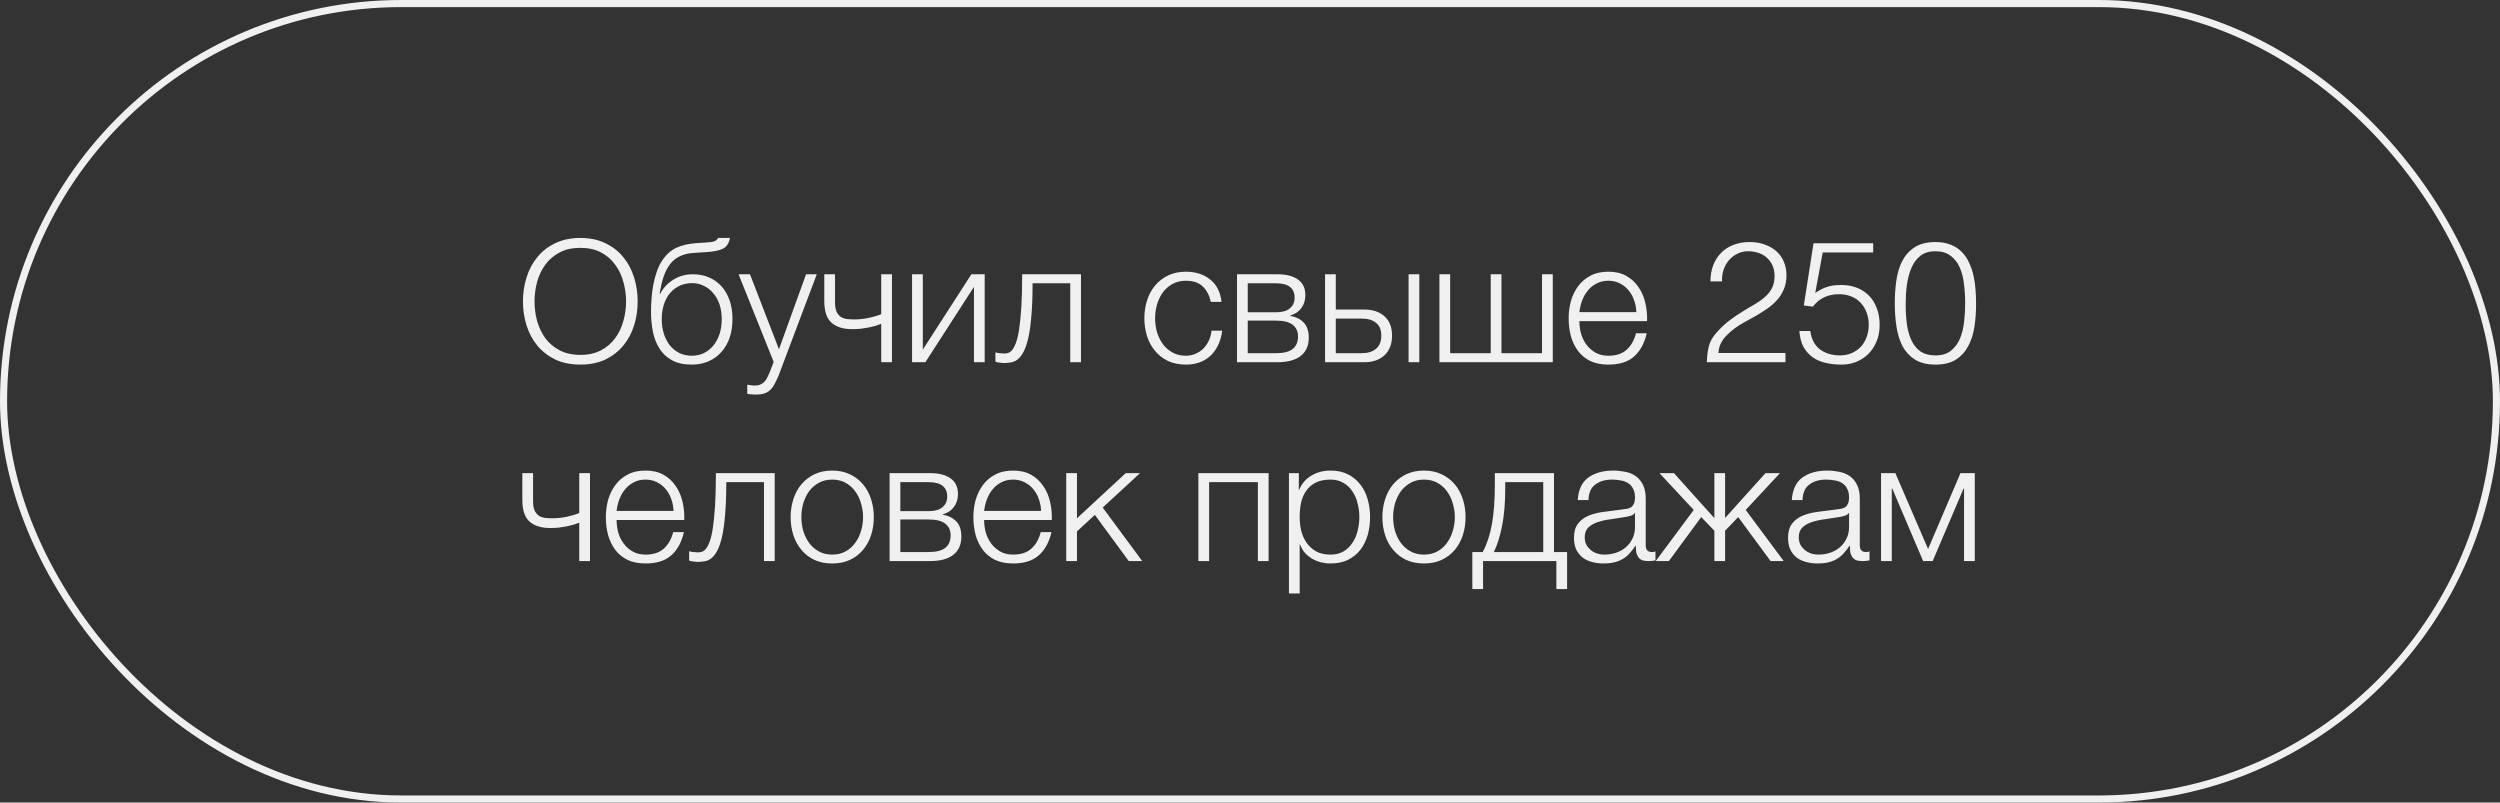
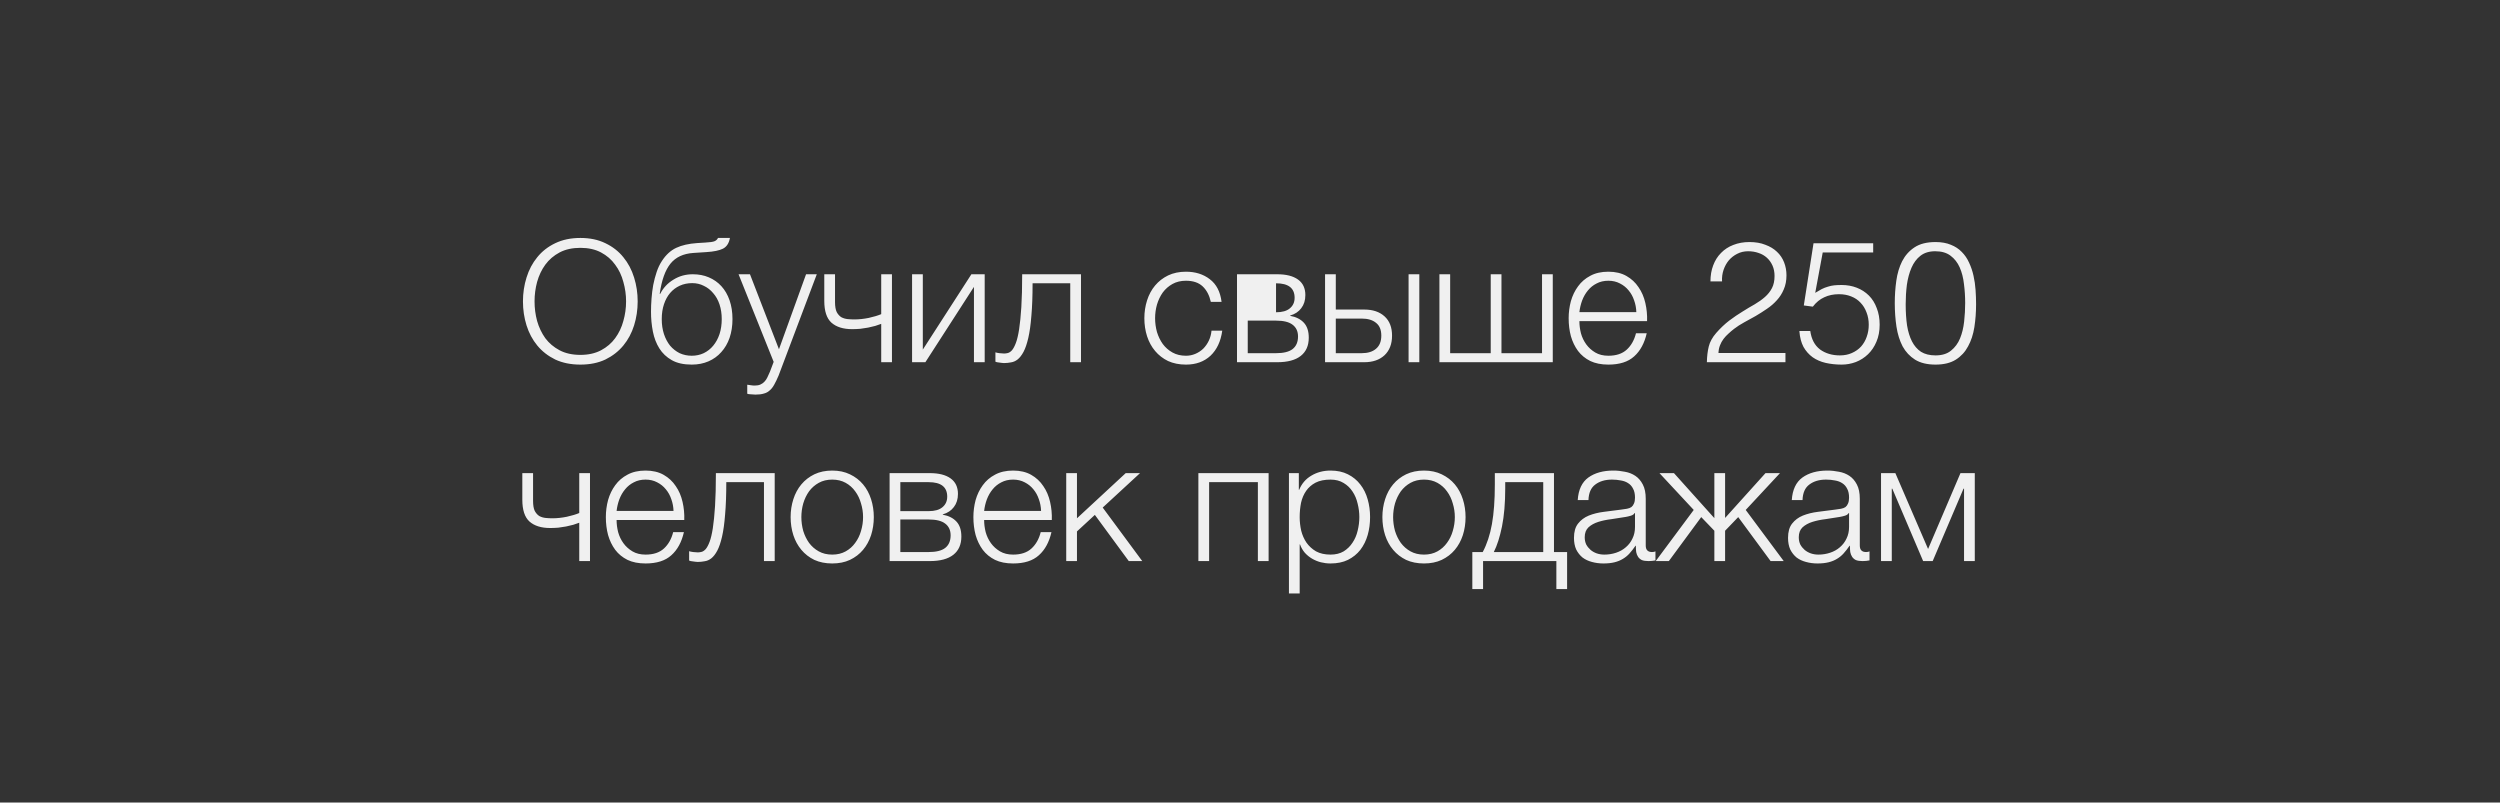
<svg xmlns="http://www.w3.org/2000/svg" width="352" height="113" viewBox="0 0 352 113" fill="none">
  <rect x="0" y="0" width="352" height="113" fill="#333333" stroke="none" />
-   <rect x="0.5" y="0.5" width="351" height="112" rx="56" stroke="#F0F0F0" />
-   <path d="M81.72 51.336C80.376 51.336 79.192 51.096 78.168 50.616C77.16 50.12 76.32 49.464 75.648 48.648C74.976 47.832 74.472 46.888 74.136 45.816C73.8 44.744 73.632 43.616 73.632 42.432C73.632 41.264 73.8 40.144 74.136 39.072C74.472 37.984 74.976 37.032 75.648 36.216C76.32 35.384 77.16 34.728 78.168 34.248C79.192 33.752 80.376 33.504 81.72 33.504C83.064 33.504 84.24 33.752 85.248 34.248C86.256 34.728 87.096 35.384 87.768 36.216C88.44 37.032 88.944 37.984 89.28 39.072C89.616 40.144 89.784 41.264 89.784 42.432C89.784 43.616 89.616 44.744 89.28 45.816C88.944 46.888 88.44 47.832 87.768 48.648C87.096 49.464 86.256 50.12 85.248 50.616C84.24 51.096 83.064 51.336 81.72 51.336ZM81.72 49.968C82.84 49.968 83.808 49.752 84.624 49.32C85.44 48.888 86.104 48.32 86.616 47.616C87.144 46.896 87.528 46.088 87.768 45.192C88.024 44.296 88.152 43.376 88.152 42.432C88.152 41.504 88.024 40.592 87.768 39.696C87.528 38.784 87.144 37.976 86.616 37.272C86.104 36.552 85.44 35.976 84.624 35.544C83.808 35.112 82.84 34.896 81.72 34.896C80.584 34.896 79.608 35.112 78.792 35.544C77.976 35.976 77.304 36.552 76.776 37.272C76.264 37.976 75.88 38.784 75.624 39.696C75.384 40.592 75.264 41.504 75.264 42.432C75.264 43.376 75.384 44.296 75.624 45.192C75.88 46.088 76.264 46.896 76.776 47.616C77.304 48.32 77.976 48.888 78.792 49.32C79.608 49.752 80.584 49.968 81.72 49.968ZM97.397 51.336C96.261 51.336 95.326 51.128 94.59 50.712C93.853 50.296 93.269 49.744 92.838 49.056C92.406 48.368 92.102 47.576 91.925 46.68C91.749 45.784 91.662 44.856 91.662 43.896C91.662 43.304 91.686 42.688 91.734 42.048C91.781 41.392 91.862 40.752 91.974 40.128C92.102 39.488 92.261 38.88 92.454 38.304C92.645 37.728 92.894 37.208 93.198 36.744C93.757 35.88 94.43 35.264 95.213 34.896C95.998 34.528 96.981 34.304 98.165 34.224L99.317 34.152C99.957 34.12 100.389 34.056 100.613 33.96C100.837 33.864 100.997 33.712 101.093 33.504H102.773C102.645 34.24 102.317 34.744 101.789 35.016C101.277 35.272 100.493 35.432 99.438 35.496L97.614 35.616C96.206 35.712 95.133 36.216 94.397 37.128C93.662 38.04 93.157 39.456 92.885 41.376H92.957C93.374 40.544 93.99 39.88 94.805 39.384C95.621 38.872 96.534 38.616 97.541 38.616C98.374 38.616 99.126 38.76 99.797 39.048C100.485 39.336 101.077 39.752 101.573 40.296C102.069 40.84 102.453 41.504 102.725 42.288C102.997 43.072 103.133 43.952 103.133 44.928C103.133 45.888 102.997 46.768 102.725 47.568C102.453 48.352 102.061 49.024 101.549 49.584C101.053 50.144 100.453 50.576 99.749 50.88C99.046 51.184 98.261 51.336 97.397 51.336ZM97.397 50.088C98.005 50.088 98.566 49.968 99.078 49.728C99.606 49.472 100.053 49.12 100.421 48.672C100.805 48.208 101.101 47.664 101.309 47.04C101.517 46.4 101.621 45.696 101.621 44.928C101.621 44.176 101.517 43.488 101.309 42.864C101.101 42.24 100.805 41.712 100.421 41.28C100.053 40.832 99.614 40.488 99.102 40.248C98.606 39.992 98.061 39.864 97.469 39.864C96.829 39.864 96.246 39.984 95.718 40.224C95.189 40.464 94.734 40.808 94.35 41.256C93.981 41.688 93.694 42.216 93.486 42.84C93.278 43.464 93.174 44.16 93.174 44.928C93.174 45.696 93.278 46.4 93.486 47.04C93.694 47.664 93.981 48.208 94.35 48.672C94.734 49.12 95.181 49.472 95.694 49.728C96.222 49.968 96.79 50.088 97.397 50.088ZM106.365 55.56C106.061 55.544 105.821 55.528 105.645 55.512C105.485 55.512 105.341 55.488 105.213 55.44V54.168C105.389 54.2 105.557 54.224 105.717 54.24C105.893 54.272 106.069 54.288 106.245 54.288C106.581 54.288 106.853 54.24 107.061 54.144C107.285 54.048 107.477 53.912 107.637 53.736C107.797 53.576 107.933 53.376 108.045 53.136C108.157 52.896 108.277 52.632 108.405 52.344L108.933 50.952L103.989 38.616H105.597L109.677 49.176L113.493 38.616H115.005L109.629 52.872C109.405 53.4 109.197 53.832 109.005 54.168C108.813 54.52 108.597 54.792 108.357 54.984C108.133 55.192 107.861 55.336 107.541 55.416C107.237 55.512 106.845 55.56 106.365 55.56ZM124.075 45.6C123.835 45.696 123.555 45.792 123.235 45.888C122.931 45.968 122.595 46.048 122.227 46.128C121.875 46.192 121.507 46.248 121.123 46.296C120.739 46.328 120.355 46.344 119.971 46.344C118.723 46.344 117.755 46.04 117.067 45.432C116.395 44.824 116.059 43.8 116.059 42.36V38.616H117.571V42.528C117.571 43.136 117.651 43.608 117.811 43.944C117.987 44.264 118.203 44.504 118.459 44.664C118.731 44.808 119.027 44.896 119.347 44.928C119.667 44.96 119.979 44.976 120.283 44.976C120.939 44.976 121.619 44.904 122.323 44.76C123.043 44.6 123.627 44.424 124.075 44.232V38.616H125.587V51H124.075V45.6ZM128.42 38.616H129.932V49.224L136.772 38.616H138.644V51H137.132V40.392L130.292 51H128.42V38.616ZM141.355 51.12C141.275 51.12 141.179 51.112 141.067 51.096C140.955 51.08 140.835 51.064 140.707 51.048C140.595 51.032 140.483 51.016 140.371 51C140.275 50.968 140.203 50.944 140.155 50.928V49.608C140.283 49.656 140.475 49.696 140.731 49.728C140.987 49.76 141.203 49.776 141.379 49.776C141.539 49.776 141.715 49.752 141.907 49.704C142.099 49.656 142.291 49.528 142.483 49.32C142.675 49.096 142.859 48.752 143.035 48.288C143.211 47.824 143.363 47.184 143.491 46.368C143.619 45.536 143.723 44.496 143.803 43.248C143.883 41.984 143.923 40.44 143.923 38.616H152.203V51H150.691V39.888H145.387C145.387 41.68 145.331 43.2 145.219 44.448C145.123 45.696 144.979 46.736 144.787 47.568C144.595 48.4 144.371 49.056 144.115 49.536C143.859 50.016 143.579 50.376 143.275 50.616C142.987 50.84 142.675 50.976 142.339 51.024C142.019 51.088 141.691 51.12 141.355 51.12ZM166.981 51.336C166.037 51.336 165.197 51.168 164.461 50.832C163.741 50.48 163.133 50.008 162.637 49.416C162.141 48.824 161.765 48.136 161.509 47.352C161.253 46.552 161.125 45.704 161.125 44.808C161.125 43.928 161.253 43.088 161.509 42.288C161.765 41.488 162.141 40.792 162.637 40.2C163.133 39.608 163.741 39.136 164.461 38.784C165.197 38.432 166.037 38.256 166.981 38.256C168.309 38.256 169.429 38.608 170.341 39.312C171.269 40.016 171.821 41.08 171.997 42.504H170.485C170.277 41.576 169.893 40.848 169.333 40.32C168.773 39.792 167.989 39.528 166.981 39.528C166.261 39.528 165.629 39.68 165.085 39.984C164.541 40.288 164.085 40.688 163.717 41.184C163.365 41.68 163.093 42.248 162.901 42.888C162.725 43.512 162.637 44.152 162.637 44.808C162.637 45.464 162.725 46.112 162.901 46.752C163.093 47.376 163.365 47.936 163.717 48.432C164.085 48.928 164.541 49.328 165.085 49.632C165.629 49.936 166.261 50.088 166.981 50.088C167.445 50.088 167.885 50 168.301 49.824C168.717 49.648 169.085 49.408 169.405 49.104C169.725 48.784 169.989 48.408 170.197 47.976C170.405 47.544 170.533 47.072 170.581 46.56H172.093C171.885 48.064 171.333 49.24 170.437 50.088C169.541 50.92 168.389 51.336 166.981 51.336ZM174.17 38.616H179.834C181.098 38.616 182.074 38.864 182.762 39.36C183.45 39.856 183.794 40.584 183.794 41.544C183.794 42.28 183.602 42.896 183.218 43.392C182.85 43.888 182.33 44.232 181.658 44.424V44.472C182.474 44.616 183.114 44.936 183.578 45.432C184.042 45.928 184.274 46.632 184.274 47.544C184.274 48.664 183.898 49.52 183.146 50.112C182.394 50.704 181.29 51 179.834 51H174.17V38.616ZM179.666 49.728C180.722 49.728 181.498 49.536 181.994 49.152C182.506 48.752 182.762 48.16 182.762 47.376C182.762 46.656 182.506 46.104 181.994 45.72C181.498 45.336 180.722 45.144 179.666 45.144H175.682V49.728H179.666ZM179.666 43.968C180.53 43.968 181.178 43.784 181.61 43.416C182.058 43.048 182.282 42.552 182.282 41.928C182.282 40.568 181.41 39.888 179.666 39.888H175.682V43.968H179.666ZM186.568 38.616H188.08V43.584H192.088C193.288 43.584 194.24 43.904 194.944 44.544C195.648 45.184 196 46.088 196 47.256C196 48.424 195.648 49.344 194.944 50.016C194.24 50.672 193.288 51 192.088 51H186.568V38.616ZM191.728 49.728C192.592 49.728 193.264 49.52 193.744 49.104C194.24 48.688 194.488 48.072 194.488 47.256C194.488 46.44 194.24 45.84 193.744 45.456C193.264 45.056 192.592 44.856 191.728 44.856H188.08V49.728H191.728ZM198.328 38.616H199.84V51H198.328V38.616ZM202.67 38.616H204.182V49.728H209.894V38.616H211.406V49.728H217.118V38.616H218.63V51H202.67V38.616ZM226.459 51.336C225.467 51.336 224.619 51.168 223.915 50.832C223.211 50.48 222.635 50.008 222.187 49.416C221.739 48.808 221.403 48.112 221.179 47.328C220.971 46.544 220.867 45.704 220.867 44.808C220.867 43.992 220.971 43.192 221.179 42.408C221.403 41.624 221.739 40.928 222.187 40.32C222.635 39.696 223.211 39.2 223.915 38.832C224.619 38.448 225.467 38.256 226.459 38.256C227.451 38.256 228.299 38.456 229.003 38.856C229.707 39.256 230.275 39.784 230.707 40.44C231.155 41.08 231.475 41.824 231.667 42.672C231.859 43.504 231.939 44.352 231.907 45.216H222.379C222.379 45.776 222.451 46.344 222.595 46.92C222.755 47.496 223.003 48.016 223.339 48.48C223.675 48.944 224.099 49.328 224.611 49.632C225.123 49.936 225.739 50.088 226.459 50.088C227.563 50.088 228.427 49.8 229.051 49.224C229.675 48.648 230.107 47.88 230.347 46.92H231.859C231.539 48.328 230.947 49.416 230.083 50.184C229.235 50.952 228.027 51.336 226.459 51.336ZM230.395 43.944C230.379 43.368 230.275 42.816 230.083 42.288C229.907 41.76 229.651 41.296 229.315 40.896C228.979 40.48 228.571 40.152 228.091 39.912C227.611 39.656 227.067 39.528 226.459 39.528C225.835 39.528 225.283 39.656 224.803 39.912C224.323 40.152 223.915 40.48 223.579 40.896C223.243 41.296 222.971 41.768 222.763 42.312C222.571 42.84 222.443 43.384 222.379 43.944H230.395ZM240.832 39.624C240.832 38.792 240.96 38.04 241.216 37.368C241.472 36.68 241.84 36.096 242.32 35.616C242.8 35.12 243.376 34.744 244.048 34.488C244.736 34.216 245.496 34.08 246.328 34.08C247.176 34.08 247.92 34.208 248.56 34.464C249.216 34.704 249.76 35.032 250.192 35.448C250.64 35.864 250.976 36.36 251.2 36.936C251.424 37.512 251.536 38.12 251.536 38.76C251.536 39.512 251.408 40.176 251.152 40.752C250.912 41.328 250.584 41.84 250.168 42.288C249.768 42.736 249.304 43.136 248.776 43.488C248.264 43.84 247.736 44.176 247.192 44.496C246.648 44.8 246.112 45.096 245.584 45.384C245.056 45.672 244.584 45.976 244.168 46.296C243.896 46.504 243.632 46.728 243.376 46.968C243.12 47.192 242.888 47.44 242.68 47.712C242.472 47.984 242.304 48.288 242.176 48.624C242.048 48.944 241.976 49.304 241.96 49.704H251.392V51H240.328C240.344 50.184 240.432 49.448 240.592 48.792C240.752 48.136 241.104 47.496 241.648 46.872C242.24 46.2 242.848 45.624 243.472 45.144C244.112 44.664 244.736 44.24 245.344 43.872C245.952 43.488 246.528 43.144 247.072 42.84C247.616 42.52 248.096 42.176 248.512 41.808C248.928 41.44 249.256 41.024 249.496 40.56C249.736 40.096 249.856 39.528 249.856 38.856C249.856 38.312 249.76 37.824 249.568 37.392C249.376 36.96 249.112 36.592 248.776 36.288C248.44 35.984 248.048 35.76 247.6 35.616C247.152 35.456 246.664 35.376 246.136 35.376C245.576 35.376 245.064 35.496 244.6 35.736C244.152 35.96 243.76 36.264 243.424 36.648C243.104 37.032 242.856 37.48 242.68 37.992C242.504 38.504 242.432 39.048 242.464 39.624H240.832ZM254.888 46.608C255.048 47.76 255.504 48.624 256.256 49.2C257.024 49.76 257.96 50.04 259.064 50.04C259.688 50.04 260.248 49.928 260.744 49.704C261.256 49.48 261.688 49.176 262.04 48.792C262.392 48.392 262.656 47.936 262.832 47.424C263.024 46.896 263.12 46.328 263.12 45.72C263.12 45.096 263.016 44.52 262.808 43.992C262.616 43.464 262.336 43.008 261.968 42.624C261.616 42.24 261.176 41.944 260.648 41.736C260.136 41.528 259.56 41.424 258.92 41.424C258.152 41.424 257.464 41.568 256.856 41.856C256.248 42.128 255.712 42.568 255.248 43.176L253.976 43.008L255.344 34.248H263.744V35.544H256.64L255.584 41.232C255.92 41.024 256.224 40.848 256.496 40.704C256.784 40.56 257.072 40.448 257.36 40.368C257.648 40.272 257.944 40.208 258.248 40.176C258.568 40.144 258.92 40.128 259.304 40.128C260.072 40.128 260.784 40.256 261.44 40.512C262.096 40.768 262.664 41.136 263.144 41.616C263.624 42.096 263.992 42.688 264.248 43.392C264.52 44.08 264.656 44.856 264.656 45.72C264.656 46.616 264.504 47.416 264.2 48.12C263.912 48.808 263.52 49.392 263.024 49.872C262.528 50.352 261.952 50.72 261.296 50.976C260.656 51.216 259.992 51.336 259.304 51.336C258.504 51.336 257.752 51.256 257.048 51.096C256.36 50.936 255.752 50.672 255.224 50.304C254.696 49.92 254.264 49.432 253.928 48.84C253.608 48.232 253.416 47.488 253.352 46.608H254.888ZM276.696 42.672C276.696 41.76 276.64 40.872 276.528 40.008C276.432 39.128 276.232 38.344 275.928 37.656C275.624 36.968 275.192 36.416 274.632 36C274.088 35.584 273.368 35.376 272.472 35.376C271.624 35.376 270.928 35.592 270.384 36.024C269.856 36.44 269.44 37 269.136 37.704C268.832 38.408 268.616 39.208 268.488 40.104C268.376 41 268.32 41.912 268.32 42.84C268.32 43.928 268.384 44.92 268.512 45.816C268.656 46.696 268.888 47.448 269.208 48.072C269.528 48.696 269.952 49.184 270.48 49.536C271.024 49.872 271.704 50.04 272.52 50.04C273.432 50.04 274.16 49.816 274.704 49.368C275.264 48.92 275.688 48.344 275.976 47.64C276.264 46.936 276.456 46.144 276.552 45.264C276.648 44.384 276.696 43.52 276.696 42.672ZM272.52 34.08C273.352 34.08 274.072 34.208 274.68 34.464C275.288 34.704 275.8 35.04 276.216 35.472C276.648 35.904 276.992 36.408 277.248 36.984C277.52 37.56 277.728 38.176 277.872 38.832C278.016 39.472 278.112 40.136 278.16 40.824C278.208 41.512 278.232 42.184 278.232 42.84C278.232 43.96 278.152 45.032 277.992 46.056C277.832 47.08 277.536 47.984 277.104 48.768C276.688 49.552 276.112 50.176 275.376 50.64C274.64 51.104 273.688 51.336 272.52 51.336C271.352 51.336 270.392 51.104 269.64 50.64C268.904 50.176 268.32 49.552 267.888 48.768C267.472 47.968 267.184 47.048 267.024 46.008C266.864 44.952 266.784 43.84 266.784 42.672C266.784 41.6 266.856 40.552 267 39.528C267.144 38.504 267.416 37.592 267.816 36.792C268.232 35.976 268.816 35.32 269.568 34.824C270.32 34.328 271.304 34.08 272.52 34.08ZM81.559 73.6C81.319 73.696 81.039 73.792 80.719 73.888C80.415 73.968 80.079 74.048 79.711 74.128C79.359 74.192 78.991 74.248 78.607 74.296C78.223 74.328 77.839 74.344 77.455 74.344C76.207 74.344 75.239 74.04 74.551 73.432C73.879 72.824 73.543 71.8 73.543 70.36V66.616H75.055V70.528C75.055 71.136 75.135 71.608 75.295 71.944C75.471 72.264 75.687 72.504 75.943 72.664C76.215 72.808 76.511 72.896 76.831 72.928C77.151 72.96 77.463 72.976 77.767 72.976C78.423 72.976 79.103 72.904 79.807 72.76C80.527 72.6 81.111 72.424 81.559 72.232V66.616H83.071V79H81.559V73.6ZM90.896 79.336C89.904 79.336 89.056 79.168 88.352 78.832C87.648 78.48 87.072 78.008 86.624 77.416C86.176 76.808 85.84 76.112 85.616 75.328C85.408 74.544 85.304 73.704 85.304 72.808C85.304 71.992 85.408 71.192 85.616 70.408C85.84 69.624 86.176 68.928 86.624 68.32C87.072 67.696 87.648 67.2 88.352 66.832C89.056 66.448 89.904 66.256 90.896 66.256C91.888 66.256 92.736 66.456 93.44 66.856C94.144 67.256 94.712 67.784 95.144 68.44C95.592 69.08 95.912 69.824 96.104 70.672C96.296 71.504 96.376 72.352 96.344 73.216H86.816C86.816 73.776 86.888 74.344 87.032 74.92C87.192 75.496 87.44 76.016 87.776 76.48C88.112 76.944 88.536 77.328 89.048 77.632C89.56 77.936 90.176 78.088 90.896 78.088C92 78.088 92.864 77.8 93.488 77.224C94.112 76.648 94.544 75.88 94.784 74.92H96.296C95.976 76.328 95.384 77.416 94.52 78.184C93.672 78.952 92.464 79.336 90.896 79.336ZM94.832 71.944C94.816 71.368 94.712 70.816 94.52 70.288C94.344 69.76 94.088 69.296 93.752 68.896C93.416 68.48 93.008 68.152 92.528 67.912C92.048 67.656 91.504 67.528 90.896 67.528C90.272 67.528 89.72 67.656 89.24 67.912C88.76 68.152 88.352 68.48 88.016 68.896C87.68 69.296 87.408 69.768 87.2 70.312C87.008 70.84 86.88 71.384 86.816 71.944H94.832ZM98.23 79.12C98.15 79.12 98.054 79.112 97.942 79.096C97.83 79.08 97.71 79.064 97.582 79.048C97.47 79.032 97.358 79.016 97.246 79C97.15 78.968 97.078 78.944 97.03 78.928V77.608C97.158 77.656 97.35 77.696 97.606 77.728C97.862 77.76 98.078 77.776 98.254 77.776C98.414 77.776 98.59 77.752 98.782 77.704C98.974 77.656 99.166 77.528 99.358 77.32C99.55 77.096 99.734 76.752 99.91 76.288C100.086 75.824 100.238 75.184 100.366 74.368C100.494 73.536 100.598 72.496 100.678 71.248C100.758 69.984 100.798 68.44 100.798 66.616H109.078V79H107.566V67.888H102.262C102.262 69.68 102.206 71.2 102.094 72.448C101.998 73.696 101.854 74.736 101.662 75.568C101.47 76.4 101.246 77.056 100.99 77.536C100.734 78.016 100.454 78.376 100.15 78.616C99.862 78.84 99.55 78.976 99.214 79.024C98.894 79.088 98.566 79.12 98.23 79.12ZM117.176 79.336C116.232 79.336 115.392 79.168 114.656 78.832C113.936 78.48 113.328 78.008 112.832 77.416C112.336 76.824 111.96 76.136 111.704 75.352C111.448 74.552 111.32 73.704 111.32 72.808C111.32 71.928 111.448 71.088 111.704 70.288C111.96 69.488 112.336 68.792 112.832 68.2C113.328 67.608 113.936 67.136 114.656 66.784C115.392 66.432 116.232 66.256 117.176 66.256C118.12 66.256 118.952 66.432 119.672 66.784C120.408 67.136 121.024 67.608 121.52 68.2C122.016 68.792 122.392 69.488 122.648 70.288C122.904 71.088 123.032 71.928 123.032 72.808C123.032 73.704 122.904 74.552 122.648 75.352C122.392 76.136 122.016 76.824 121.52 77.416C121.024 78.008 120.408 78.48 119.672 78.832C118.952 79.168 118.12 79.336 117.176 79.336ZM117.176 78.088C117.896 78.088 118.528 77.936 119.072 77.632C119.616 77.328 120.064 76.928 120.416 76.432C120.784 75.936 121.056 75.376 121.232 74.752C121.424 74.112 121.52 73.464 121.52 72.808C121.52 72.152 121.424 71.512 121.232 70.888C121.056 70.248 120.784 69.68 120.416 69.184C120.064 68.688 119.616 68.288 119.072 67.984C118.528 67.68 117.896 67.528 117.176 67.528C116.456 67.528 115.824 67.68 115.28 67.984C114.736 68.288 114.28 68.688 113.912 69.184C113.56 69.68 113.288 70.248 113.096 70.888C112.92 71.512 112.832 72.152 112.832 72.808C112.832 73.464 112.92 74.112 113.096 74.752C113.288 75.376 113.56 75.936 113.912 76.432C114.28 76.928 114.736 77.328 115.28 77.632C115.824 77.936 116.456 78.088 117.176 78.088ZM125.256 66.616H130.92C132.184 66.616 133.16 66.864 133.848 67.36C134.536 67.856 134.88 68.584 134.88 69.544C134.88 70.28 134.688 70.896 134.304 71.392C133.936 71.888 133.416 72.232 132.744 72.424V72.472C133.56 72.616 134.2 72.936 134.664 73.432C135.128 73.928 135.36 74.632 135.36 75.544C135.36 76.664 134.984 77.52 134.232 78.112C133.48 78.704 132.376 79 130.92 79H125.256V66.616ZM130.752 77.728C131.808 77.728 132.584 77.536 133.08 77.152C133.592 76.752 133.848 76.16 133.848 75.376C133.848 74.656 133.592 74.104 133.08 73.72C132.584 73.336 131.808 73.144 130.752 73.144H126.768V77.728H130.752ZM130.752 71.968C131.616 71.968 132.264 71.784 132.696 71.416C133.144 71.048 133.368 70.552 133.368 69.928C133.368 68.568 132.496 67.888 130.752 67.888H126.768V71.968H130.752ZM142.646 79.336C141.654 79.336 140.806 79.168 140.102 78.832C139.398 78.48 138.822 78.008 138.374 77.416C137.926 76.808 137.59 76.112 137.366 75.328C137.158 74.544 137.054 73.704 137.054 72.808C137.054 71.992 137.158 71.192 137.366 70.408C137.59 69.624 137.926 68.928 138.374 68.32C138.822 67.696 139.398 67.2 140.102 66.832C140.806 66.448 141.654 66.256 142.646 66.256C143.638 66.256 144.486 66.456 145.19 66.856C145.894 67.256 146.462 67.784 146.894 68.44C147.342 69.08 147.662 69.824 147.854 70.672C148.046 71.504 148.126 72.352 148.094 73.216H138.566C138.566 73.776 138.638 74.344 138.782 74.92C138.942 75.496 139.19 76.016 139.526 76.48C139.862 76.944 140.286 77.328 140.798 77.632C141.31 77.936 141.926 78.088 142.646 78.088C143.75 78.088 144.614 77.8 145.238 77.224C145.862 76.648 146.294 75.88 146.534 74.92H148.046C147.726 76.328 147.134 77.416 146.27 78.184C145.422 78.952 144.214 79.336 142.646 79.336ZM146.582 71.944C146.566 71.368 146.462 70.816 146.27 70.288C146.094 69.76 145.838 69.296 145.502 68.896C145.166 68.48 144.758 68.152 144.278 67.912C143.798 67.656 143.254 67.528 142.646 67.528C142.022 67.528 141.47 67.656 140.99 67.912C140.51 68.152 140.102 68.48 139.766 68.896C139.43 69.296 139.158 69.768 138.95 70.312C138.758 70.84 138.63 71.384 138.566 71.944H146.582ZM150.124 66.616H151.636V72.976L158.5 66.616H160.516L155.26 71.464L160.828 79H158.932L154.156 72.496L151.636 74.824V79H150.124V66.616ZM168.732 66.616H178.62V79H177.108V67.888H170.244V79H168.732V66.616ZM181.483 66.616H182.875V68.968H182.923C183.275 68.104 183.843 67.44 184.627 66.976C185.427 66.496 186.331 66.256 187.339 66.256C188.283 66.256 189.099 66.432 189.787 66.784C190.491 67.136 191.075 67.616 191.539 68.224C192.003 68.816 192.347 69.512 192.571 70.312C192.795 71.096 192.907 71.928 192.907 72.808C192.907 73.704 192.795 74.544 192.571 75.328C192.347 76.112 192.003 76.808 191.539 77.416C191.075 78.008 190.491 78.48 189.787 78.832C189.099 79.168 188.283 79.336 187.339 79.336C186.875 79.336 186.419 79.28 185.971 79.168C185.539 79.056 185.131 78.888 184.747 78.664C184.363 78.44 184.019 78.16 183.715 77.824C183.427 77.488 183.203 77.096 183.043 76.648H182.995V83.56H181.483V66.616ZM187.339 78.088C188.059 78.088 188.675 77.936 189.187 77.632C189.699 77.312 190.115 76.904 190.435 76.408C190.771 75.912 191.011 75.352 191.155 74.728C191.315 74.088 191.395 73.448 191.395 72.808C191.395 72.168 191.315 71.536 191.155 70.912C191.011 70.272 190.771 69.704 190.435 69.208C190.115 68.712 189.699 68.312 189.187 68.008C188.675 67.688 188.059 67.528 187.339 67.528C186.491 67.528 185.787 67.672 185.227 67.96C184.683 68.248 184.243 68.632 183.907 69.112C183.571 69.592 183.331 70.152 183.187 70.792C183.059 71.432 182.995 72.104 182.995 72.808C182.995 73.448 183.067 74.088 183.211 74.728C183.371 75.352 183.619 75.912 183.955 76.408C184.307 76.904 184.755 77.312 185.299 77.632C185.859 77.936 186.539 78.088 187.339 78.088ZM200.496 79.336C199.552 79.336 198.712 79.168 197.976 78.832C197.256 78.48 196.648 78.008 196.152 77.416C195.656 76.824 195.28 76.136 195.024 75.352C194.768 74.552 194.64 73.704 194.64 72.808C194.64 71.928 194.768 71.088 195.024 70.288C195.28 69.488 195.656 68.792 196.152 68.2C196.648 67.608 197.256 67.136 197.976 66.784C198.712 66.432 199.552 66.256 200.496 66.256C201.44 66.256 202.272 66.432 202.992 66.784C203.728 67.136 204.344 67.608 204.84 68.2C205.336 68.792 205.712 69.488 205.968 70.288C206.224 71.088 206.352 71.928 206.352 72.808C206.352 73.704 206.224 74.552 205.968 75.352C205.712 76.136 205.336 76.824 204.84 77.416C204.344 78.008 203.728 78.48 202.992 78.832C202.272 79.168 201.44 79.336 200.496 79.336ZM200.496 78.088C201.216 78.088 201.848 77.936 202.392 77.632C202.936 77.328 203.384 76.928 203.736 76.432C204.104 75.936 204.376 75.376 204.552 74.752C204.744 74.112 204.84 73.464 204.84 72.808C204.84 72.152 204.744 71.512 204.552 70.888C204.376 70.248 204.104 69.68 203.736 69.184C203.384 68.688 202.936 68.288 202.392 67.984C201.848 67.68 201.216 67.528 200.496 67.528C199.776 67.528 199.144 67.68 198.6 67.984C198.056 68.288 197.6 68.688 197.232 69.184C196.88 69.68 196.608 70.248 196.416 70.888C196.24 71.512 196.152 72.152 196.152 72.808C196.152 73.464 196.24 74.112 196.416 74.752C196.608 75.376 196.88 75.936 197.232 76.432C197.6 76.928 198.056 77.328 198.6 77.632C199.144 77.936 199.776 78.088 200.496 78.088ZM207.304 77.728H208.768C209.36 76.624 209.792 75.312 210.064 73.792C210.336 72.272 210.472 70.424 210.472 68.248V66.616H218.8V77.728H220.648V82.936H219.136V79H208.816V82.936H207.304V77.728ZM217.288 77.728V67.888H211.936V68.752C211.936 70.832 211.784 72.624 211.48 74.128C211.176 75.616 210.792 76.816 210.328 77.728H217.288ZM225.768 79.336C225.192 79.336 224.648 79.264 224.136 79.12C223.64 78.992 223.2 78.784 222.816 78.496C222.448 78.192 222.152 77.816 221.928 77.368C221.72 76.904 221.616 76.36 221.616 75.736C221.616 74.872 221.808 74.2 222.192 73.72C222.576 73.224 223.08 72.848 223.704 72.592C224.344 72.336 225.056 72.16 225.84 72.064C226.64 71.952 227.448 71.848 228.264 71.752C228.568 71.72 228.84 71.68 229.08 71.632C229.336 71.584 229.544 71.504 229.704 71.392C229.864 71.264 229.984 71.096 230.064 70.888C230.16 70.68 230.208 70.408 230.208 70.072C230.208 69.56 230.12 69.144 229.944 68.824C229.784 68.488 229.552 68.224 229.248 68.032C228.96 67.84 228.616 67.712 228.216 67.648C227.832 67.568 227.416 67.528 226.968 67.528C226.008 67.528 225.224 67.76 224.616 68.224C224.008 68.672 223.688 69.4 223.656 70.408H222.144C222.24 68.952 222.736 67.896 223.632 67.24C224.544 66.584 225.72 66.256 227.16 66.256C227.704 66.256 228.248 66.312 228.792 66.424C229.336 66.52 229.824 66.712 230.256 67C230.688 67.288 231.04 67.696 231.312 68.224C231.584 68.736 231.72 69.408 231.72 70.24V76.816C231.72 77.424 232.016 77.728 232.608 77.728C232.8 77.728 232.96 77.696 233.088 77.632V78.904C232.912 78.936 232.752 78.96 232.608 78.976C232.48 78.992 232.312 79 232.104 79C231.72 79 231.408 78.952 231.168 78.856C230.944 78.744 230.768 78.592 230.64 78.4C230.512 78.208 230.424 77.984 230.376 77.728C230.344 77.456 230.328 77.16 230.328 76.84H230.28C230.008 77.24 229.728 77.6 229.44 77.92C229.168 78.224 228.856 78.48 228.504 78.688C228.168 78.896 227.776 79.056 227.328 79.168C226.88 79.28 226.36 79.336 225.768 79.336ZM225.888 78.088C226.464 78.088 227.016 78 227.544 77.824C228.072 77.648 228.528 77.392 228.912 77.056C229.312 76.72 229.624 76.312 229.848 75.832C230.088 75.352 230.208 74.808 230.208 74.2V72.232H230.16C230.064 72.408 229.88 72.536 229.608 72.616C229.336 72.696 229.096 72.752 228.888 72.784C228.248 72.896 227.584 73 226.896 73.096C226.224 73.176 225.608 73.304 225.048 73.48C224.488 73.656 224.024 73.912 223.656 74.248C223.304 74.584 223.128 75.048 223.128 75.64C223.128 76.024 223.2 76.368 223.344 76.672C223.504 76.96 223.712 77.216 223.968 77.44C224.224 77.648 224.512 77.808 224.832 77.92C225.168 78.032 225.52 78.088 225.888 78.088ZM238.477 71.8L233.653 66.616H235.693L241.381 72.952V66.616H242.893V72.928L248.581 66.616H250.621L245.797 71.8L251.149 79H249.301L244.741 72.808L242.893 74.728V79H241.381V74.728L239.533 72.808L234.973 79H233.125L238.477 71.8ZM255.908 79.336C255.332 79.336 254.788 79.264 254.276 79.12C253.78 78.992 253.34 78.784 252.956 78.496C252.588 78.192 252.292 77.816 252.068 77.368C251.86 76.904 251.756 76.36 251.756 75.736C251.756 74.872 251.948 74.2 252.332 73.72C252.716 73.224 253.22 72.848 253.844 72.592C254.484 72.336 255.196 72.16 255.98 72.064C256.78 71.952 257.588 71.848 258.404 71.752C258.708 71.72 258.98 71.68 259.22 71.632C259.476 71.584 259.684 71.504 259.844 71.392C260.004 71.264 260.124 71.096 260.204 70.888C260.3 70.68 260.348 70.408 260.348 70.072C260.348 69.56 260.26 69.144 260.084 68.824C259.924 68.488 259.692 68.224 259.388 68.032C259.1 67.84 258.756 67.712 258.356 67.648C257.972 67.568 257.556 67.528 257.108 67.528C256.148 67.528 255.364 67.76 254.756 68.224C254.148 68.672 253.828 69.4 253.796 70.408H252.284C252.38 68.952 252.876 67.896 253.772 67.24C254.684 66.584 255.86 66.256 257.3 66.256C257.844 66.256 258.388 66.312 258.932 66.424C259.476 66.52 259.964 66.712 260.396 67C260.828 67.288 261.18 67.696 261.452 68.224C261.724 68.736 261.86 69.408 261.86 70.24V76.816C261.86 77.424 262.156 77.728 262.748 77.728C262.94 77.728 263.1 77.696 263.228 77.632V78.904C263.052 78.936 262.892 78.96 262.748 78.976C262.62 78.992 262.452 79 262.244 79C261.86 79 261.548 78.952 261.308 78.856C261.084 78.744 260.908 78.592 260.78 78.4C260.652 78.208 260.564 77.984 260.516 77.728C260.484 77.456 260.468 77.16 260.468 76.84H260.42C260.148 77.24 259.868 77.6 259.58 77.92C259.308 78.224 258.996 78.48 258.644 78.688C258.308 78.896 257.916 79.056 257.468 79.168C257.02 79.28 256.5 79.336 255.908 79.336ZM256.028 78.088C256.604 78.088 257.156 78 257.684 77.824C258.212 77.648 258.668 77.392 259.052 77.056C259.452 76.72 259.764 76.312 259.988 75.832C260.228 75.352 260.348 74.808 260.348 74.2V72.232H260.3C260.204 72.408 260.02 72.536 259.748 72.616C259.476 72.696 259.236 72.752 259.028 72.784C258.388 72.896 257.724 73 257.036 73.096C256.364 73.176 255.748 73.304 255.188 73.48C254.628 73.656 254.164 73.912 253.796 74.248C253.444 74.584 253.268 75.048 253.268 75.64C253.268 76.024 253.34 76.368 253.484 76.672C253.644 76.96 253.852 77.216 254.108 77.44C254.364 77.648 254.652 77.808 254.972 77.92C255.308 78.032 255.66 78.088 256.028 78.088ZM264.85 66.616H266.866L271.474 77.296L276.034 66.616H278.05V79H276.538V68.8H276.466L272.122 79H270.778L266.434 68.8H266.362V79H264.85V66.616Z" fill="#F0F0F0" />
+   <path d="M81.72 51.336C80.376 51.336 79.192 51.096 78.168 50.616C77.16 50.12 76.32 49.464 75.648 48.648C74.976 47.832 74.472 46.888 74.136 45.816C73.8 44.744 73.632 43.616 73.632 42.432C73.632 41.264 73.8 40.144 74.136 39.072C74.472 37.984 74.976 37.032 75.648 36.216C76.32 35.384 77.16 34.728 78.168 34.248C79.192 33.752 80.376 33.504 81.72 33.504C83.064 33.504 84.24 33.752 85.248 34.248C86.256 34.728 87.096 35.384 87.768 36.216C88.44 37.032 88.944 37.984 89.28 39.072C89.616 40.144 89.784 41.264 89.784 42.432C89.784 43.616 89.616 44.744 89.28 45.816C88.944 46.888 88.44 47.832 87.768 48.648C87.096 49.464 86.256 50.12 85.248 50.616C84.24 51.096 83.064 51.336 81.72 51.336ZM81.72 49.968C82.84 49.968 83.808 49.752 84.624 49.32C85.44 48.888 86.104 48.32 86.616 47.616C87.144 46.896 87.528 46.088 87.768 45.192C88.024 44.296 88.152 43.376 88.152 42.432C88.152 41.504 88.024 40.592 87.768 39.696C87.528 38.784 87.144 37.976 86.616 37.272C86.104 36.552 85.44 35.976 84.624 35.544C83.808 35.112 82.84 34.896 81.72 34.896C80.584 34.896 79.608 35.112 78.792 35.544C77.976 35.976 77.304 36.552 76.776 37.272C76.264 37.976 75.88 38.784 75.624 39.696C75.384 40.592 75.264 41.504 75.264 42.432C75.264 43.376 75.384 44.296 75.624 45.192C75.88 46.088 76.264 46.896 76.776 47.616C77.304 48.32 77.976 48.888 78.792 49.32C79.608 49.752 80.584 49.968 81.72 49.968ZM97.397 51.336C96.261 51.336 95.326 51.128 94.59 50.712C93.853 50.296 93.269 49.744 92.838 49.056C92.406 48.368 92.102 47.576 91.925 46.68C91.749 45.784 91.662 44.856 91.662 43.896C91.662 43.304 91.686 42.688 91.734 42.048C91.781 41.392 91.862 40.752 91.974 40.128C92.102 39.488 92.261 38.88 92.454 38.304C92.645 37.728 92.894 37.208 93.198 36.744C93.757 35.88 94.43 35.264 95.213 34.896C95.998 34.528 96.981 34.304 98.165 34.224L99.317 34.152C99.957 34.12 100.389 34.056 100.613 33.96C100.837 33.864 100.997 33.712 101.093 33.504H102.773C102.645 34.24 102.317 34.744 101.789 35.016C101.277 35.272 100.493 35.432 99.438 35.496L97.614 35.616C96.206 35.712 95.133 36.216 94.397 37.128C93.662 38.04 93.157 39.456 92.885 41.376H92.957C93.374 40.544 93.99 39.88 94.805 39.384C95.621 38.872 96.534 38.616 97.541 38.616C98.374 38.616 99.126 38.76 99.797 39.048C100.485 39.336 101.077 39.752 101.573 40.296C102.069 40.84 102.453 41.504 102.725 42.288C102.997 43.072 103.133 43.952 103.133 44.928C103.133 45.888 102.997 46.768 102.725 47.568C102.453 48.352 102.061 49.024 101.549 49.584C101.053 50.144 100.453 50.576 99.749 50.88C99.046 51.184 98.261 51.336 97.397 51.336ZM97.397 50.088C98.005 50.088 98.566 49.968 99.078 49.728C99.606 49.472 100.053 49.12 100.421 48.672C100.805 48.208 101.101 47.664 101.309 47.04C101.517 46.4 101.621 45.696 101.621 44.928C101.621 44.176 101.517 43.488 101.309 42.864C101.101 42.24 100.805 41.712 100.421 41.28C100.053 40.832 99.614 40.488 99.102 40.248C98.606 39.992 98.061 39.864 97.469 39.864C96.829 39.864 96.246 39.984 95.718 40.224C95.189 40.464 94.734 40.808 94.35 41.256C93.981 41.688 93.694 42.216 93.486 42.84C93.278 43.464 93.174 44.16 93.174 44.928C93.174 45.696 93.278 46.4 93.486 47.04C93.694 47.664 93.981 48.208 94.35 48.672C94.734 49.12 95.181 49.472 95.694 49.728C96.222 49.968 96.79 50.088 97.397 50.088ZM106.365 55.56C106.061 55.544 105.821 55.528 105.645 55.512C105.485 55.512 105.341 55.488 105.213 55.44V54.168C105.389 54.2 105.557 54.224 105.717 54.24C105.893 54.272 106.069 54.288 106.245 54.288C106.581 54.288 106.853 54.24 107.061 54.144C107.285 54.048 107.477 53.912 107.637 53.736C107.797 53.576 107.933 53.376 108.045 53.136C108.157 52.896 108.277 52.632 108.405 52.344L108.933 50.952L103.989 38.616H105.597L109.677 49.176L113.493 38.616H115.005L109.629 52.872C109.405 53.4 109.197 53.832 109.005 54.168C108.813 54.52 108.597 54.792 108.357 54.984C108.133 55.192 107.861 55.336 107.541 55.416C107.237 55.512 106.845 55.56 106.365 55.56ZM124.075 45.6C123.835 45.696 123.555 45.792 123.235 45.888C122.931 45.968 122.595 46.048 122.227 46.128C121.875 46.192 121.507 46.248 121.123 46.296C120.739 46.328 120.355 46.344 119.971 46.344C118.723 46.344 117.755 46.04 117.067 45.432C116.395 44.824 116.059 43.8 116.059 42.36V38.616H117.571V42.528C117.571 43.136 117.651 43.608 117.811 43.944C117.987 44.264 118.203 44.504 118.459 44.664C118.731 44.808 119.027 44.896 119.347 44.928C119.667 44.96 119.979 44.976 120.283 44.976C120.939 44.976 121.619 44.904 122.323 44.76C123.043 44.6 123.627 44.424 124.075 44.232V38.616H125.587V51H124.075V45.6ZM128.42 38.616H129.932V49.224L136.772 38.616H138.644V51H137.132V40.392L130.292 51H128.42V38.616ZM141.355 51.12C141.275 51.12 141.179 51.112 141.067 51.096C140.955 51.08 140.835 51.064 140.707 51.048C140.595 51.032 140.483 51.016 140.371 51C140.275 50.968 140.203 50.944 140.155 50.928V49.608C140.283 49.656 140.475 49.696 140.731 49.728C140.987 49.76 141.203 49.776 141.379 49.776C141.539 49.776 141.715 49.752 141.907 49.704C142.099 49.656 142.291 49.528 142.483 49.32C142.675 49.096 142.859 48.752 143.035 48.288C143.211 47.824 143.363 47.184 143.491 46.368C143.619 45.536 143.723 44.496 143.803 43.248C143.883 41.984 143.923 40.44 143.923 38.616H152.203V51H150.691V39.888H145.387C145.387 41.68 145.331 43.2 145.219 44.448C145.123 45.696 144.979 46.736 144.787 47.568C144.595 48.4 144.371 49.056 144.115 49.536C143.859 50.016 143.579 50.376 143.275 50.616C142.987 50.84 142.675 50.976 142.339 51.024C142.019 51.088 141.691 51.12 141.355 51.12ZM166.981 51.336C166.037 51.336 165.197 51.168 164.461 50.832C163.741 50.48 163.133 50.008 162.637 49.416C162.141 48.824 161.765 48.136 161.509 47.352C161.253 46.552 161.125 45.704 161.125 44.808C161.125 43.928 161.253 43.088 161.509 42.288C161.765 41.488 162.141 40.792 162.637 40.2C163.133 39.608 163.741 39.136 164.461 38.784C165.197 38.432 166.037 38.256 166.981 38.256C168.309 38.256 169.429 38.608 170.341 39.312C171.269 40.016 171.821 41.08 171.997 42.504H170.485C170.277 41.576 169.893 40.848 169.333 40.32C168.773 39.792 167.989 39.528 166.981 39.528C166.261 39.528 165.629 39.68 165.085 39.984C164.541 40.288 164.085 40.688 163.717 41.184C163.365 41.68 163.093 42.248 162.901 42.888C162.725 43.512 162.637 44.152 162.637 44.808C162.637 45.464 162.725 46.112 162.901 46.752C163.093 47.376 163.365 47.936 163.717 48.432C164.085 48.928 164.541 49.328 165.085 49.632C165.629 49.936 166.261 50.088 166.981 50.088C167.445 50.088 167.885 50 168.301 49.824C168.717 49.648 169.085 49.408 169.405 49.104C169.725 48.784 169.989 48.408 170.197 47.976C170.405 47.544 170.533 47.072 170.581 46.56H172.093C171.885 48.064 171.333 49.24 170.437 50.088C169.541 50.92 168.389 51.336 166.981 51.336ZM174.17 38.616H179.834C181.098 38.616 182.074 38.864 182.762 39.36C183.45 39.856 183.794 40.584 183.794 41.544C183.794 42.28 183.602 42.896 183.218 43.392C182.85 43.888 182.33 44.232 181.658 44.424V44.472C182.474 44.616 183.114 44.936 183.578 45.432C184.042 45.928 184.274 46.632 184.274 47.544C184.274 48.664 183.898 49.52 183.146 50.112C182.394 50.704 181.29 51 179.834 51H174.17V38.616ZM179.666 49.728C180.722 49.728 181.498 49.536 181.994 49.152C182.506 48.752 182.762 48.16 182.762 47.376C182.762 46.656 182.506 46.104 181.994 45.72C181.498 45.336 180.722 45.144 179.666 45.144H175.682V49.728H179.666ZM179.666 43.968C180.53 43.968 181.178 43.784 181.61 43.416C182.058 43.048 182.282 42.552 182.282 41.928C182.282 40.568 181.41 39.888 179.666 39.888V43.968H179.666ZM186.568 38.616H188.08V43.584H192.088C193.288 43.584 194.24 43.904 194.944 44.544C195.648 45.184 196 46.088 196 47.256C196 48.424 195.648 49.344 194.944 50.016C194.24 50.672 193.288 51 192.088 51H186.568V38.616ZM191.728 49.728C192.592 49.728 193.264 49.52 193.744 49.104C194.24 48.688 194.488 48.072 194.488 47.256C194.488 46.44 194.24 45.84 193.744 45.456C193.264 45.056 192.592 44.856 191.728 44.856H188.08V49.728H191.728ZM198.328 38.616H199.84V51H198.328V38.616ZM202.67 38.616H204.182V49.728H209.894V38.616H211.406V49.728H217.118V38.616H218.63V51H202.67V38.616ZM226.459 51.336C225.467 51.336 224.619 51.168 223.915 50.832C223.211 50.48 222.635 50.008 222.187 49.416C221.739 48.808 221.403 48.112 221.179 47.328C220.971 46.544 220.867 45.704 220.867 44.808C220.867 43.992 220.971 43.192 221.179 42.408C221.403 41.624 221.739 40.928 222.187 40.32C222.635 39.696 223.211 39.2 223.915 38.832C224.619 38.448 225.467 38.256 226.459 38.256C227.451 38.256 228.299 38.456 229.003 38.856C229.707 39.256 230.275 39.784 230.707 40.44C231.155 41.08 231.475 41.824 231.667 42.672C231.859 43.504 231.939 44.352 231.907 45.216H222.379C222.379 45.776 222.451 46.344 222.595 46.92C222.755 47.496 223.003 48.016 223.339 48.48C223.675 48.944 224.099 49.328 224.611 49.632C225.123 49.936 225.739 50.088 226.459 50.088C227.563 50.088 228.427 49.8 229.051 49.224C229.675 48.648 230.107 47.88 230.347 46.92H231.859C231.539 48.328 230.947 49.416 230.083 50.184C229.235 50.952 228.027 51.336 226.459 51.336ZM230.395 43.944C230.379 43.368 230.275 42.816 230.083 42.288C229.907 41.76 229.651 41.296 229.315 40.896C228.979 40.48 228.571 40.152 228.091 39.912C227.611 39.656 227.067 39.528 226.459 39.528C225.835 39.528 225.283 39.656 224.803 39.912C224.323 40.152 223.915 40.48 223.579 40.896C223.243 41.296 222.971 41.768 222.763 42.312C222.571 42.84 222.443 43.384 222.379 43.944H230.395ZM240.832 39.624C240.832 38.792 240.96 38.04 241.216 37.368C241.472 36.68 241.84 36.096 242.32 35.616C242.8 35.12 243.376 34.744 244.048 34.488C244.736 34.216 245.496 34.08 246.328 34.08C247.176 34.08 247.92 34.208 248.56 34.464C249.216 34.704 249.76 35.032 250.192 35.448C250.64 35.864 250.976 36.36 251.2 36.936C251.424 37.512 251.536 38.12 251.536 38.76C251.536 39.512 251.408 40.176 251.152 40.752C250.912 41.328 250.584 41.84 250.168 42.288C249.768 42.736 249.304 43.136 248.776 43.488C248.264 43.84 247.736 44.176 247.192 44.496C246.648 44.8 246.112 45.096 245.584 45.384C245.056 45.672 244.584 45.976 244.168 46.296C243.896 46.504 243.632 46.728 243.376 46.968C243.12 47.192 242.888 47.44 242.68 47.712C242.472 47.984 242.304 48.288 242.176 48.624C242.048 48.944 241.976 49.304 241.96 49.704H251.392V51H240.328C240.344 50.184 240.432 49.448 240.592 48.792C240.752 48.136 241.104 47.496 241.648 46.872C242.24 46.2 242.848 45.624 243.472 45.144C244.112 44.664 244.736 44.24 245.344 43.872C245.952 43.488 246.528 43.144 247.072 42.84C247.616 42.52 248.096 42.176 248.512 41.808C248.928 41.44 249.256 41.024 249.496 40.56C249.736 40.096 249.856 39.528 249.856 38.856C249.856 38.312 249.76 37.824 249.568 37.392C249.376 36.96 249.112 36.592 248.776 36.288C248.44 35.984 248.048 35.76 247.6 35.616C247.152 35.456 246.664 35.376 246.136 35.376C245.576 35.376 245.064 35.496 244.6 35.736C244.152 35.96 243.76 36.264 243.424 36.648C243.104 37.032 242.856 37.48 242.68 37.992C242.504 38.504 242.432 39.048 242.464 39.624H240.832ZM254.888 46.608C255.048 47.76 255.504 48.624 256.256 49.2C257.024 49.76 257.96 50.04 259.064 50.04C259.688 50.04 260.248 49.928 260.744 49.704C261.256 49.48 261.688 49.176 262.04 48.792C262.392 48.392 262.656 47.936 262.832 47.424C263.024 46.896 263.12 46.328 263.12 45.72C263.12 45.096 263.016 44.52 262.808 43.992C262.616 43.464 262.336 43.008 261.968 42.624C261.616 42.24 261.176 41.944 260.648 41.736C260.136 41.528 259.56 41.424 258.92 41.424C258.152 41.424 257.464 41.568 256.856 41.856C256.248 42.128 255.712 42.568 255.248 43.176L253.976 43.008L255.344 34.248H263.744V35.544H256.64L255.584 41.232C255.92 41.024 256.224 40.848 256.496 40.704C256.784 40.56 257.072 40.448 257.36 40.368C257.648 40.272 257.944 40.208 258.248 40.176C258.568 40.144 258.92 40.128 259.304 40.128C260.072 40.128 260.784 40.256 261.44 40.512C262.096 40.768 262.664 41.136 263.144 41.616C263.624 42.096 263.992 42.688 264.248 43.392C264.52 44.08 264.656 44.856 264.656 45.72C264.656 46.616 264.504 47.416 264.2 48.12C263.912 48.808 263.52 49.392 263.024 49.872C262.528 50.352 261.952 50.72 261.296 50.976C260.656 51.216 259.992 51.336 259.304 51.336C258.504 51.336 257.752 51.256 257.048 51.096C256.36 50.936 255.752 50.672 255.224 50.304C254.696 49.92 254.264 49.432 253.928 48.84C253.608 48.232 253.416 47.488 253.352 46.608H254.888ZM276.696 42.672C276.696 41.76 276.64 40.872 276.528 40.008C276.432 39.128 276.232 38.344 275.928 37.656C275.624 36.968 275.192 36.416 274.632 36C274.088 35.584 273.368 35.376 272.472 35.376C271.624 35.376 270.928 35.592 270.384 36.024C269.856 36.44 269.44 37 269.136 37.704C268.832 38.408 268.616 39.208 268.488 40.104C268.376 41 268.32 41.912 268.32 42.84C268.32 43.928 268.384 44.92 268.512 45.816C268.656 46.696 268.888 47.448 269.208 48.072C269.528 48.696 269.952 49.184 270.48 49.536C271.024 49.872 271.704 50.04 272.52 50.04C273.432 50.04 274.16 49.816 274.704 49.368C275.264 48.92 275.688 48.344 275.976 47.64C276.264 46.936 276.456 46.144 276.552 45.264C276.648 44.384 276.696 43.52 276.696 42.672ZM272.52 34.08C273.352 34.08 274.072 34.208 274.68 34.464C275.288 34.704 275.8 35.04 276.216 35.472C276.648 35.904 276.992 36.408 277.248 36.984C277.52 37.56 277.728 38.176 277.872 38.832C278.016 39.472 278.112 40.136 278.16 40.824C278.208 41.512 278.232 42.184 278.232 42.84C278.232 43.96 278.152 45.032 277.992 46.056C277.832 47.08 277.536 47.984 277.104 48.768C276.688 49.552 276.112 50.176 275.376 50.64C274.64 51.104 273.688 51.336 272.52 51.336C271.352 51.336 270.392 51.104 269.64 50.64C268.904 50.176 268.32 49.552 267.888 48.768C267.472 47.968 267.184 47.048 267.024 46.008C266.864 44.952 266.784 43.84 266.784 42.672C266.784 41.6 266.856 40.552 267 39.528C267.144 38.504 267.416 37.592 267.816 36.792C268.232 35.976 268.816 35.32 269.568 34.824C270.32 34.328 271.304 34.08 272.52 34.08ZM81.559 73.6C81.319 73.696 81.039 73.792 80.719 73.888C80.415 73.968 80.079 74.048 79.711 74.128C79.359 74.192 78.991 74.248 78.607 74.296C78.223 74.328 77.839 74.344 77.455 74.344C76.207 74.344 75.239 74.04 74.551 73.432C73.879 72.824 73.543 71.8 73.543 70.36V66.616H75.055V70.528C75.055 71.136 75.135 71.608 75.295 71.944C75.471 72.264 75.687 72.504 75.943 72.664C76.215 72.808 76.511 72.896 76.831 72.928C77.151 72.96 77.463 72.976 77.767 72.976C78.423 72.976 79.103 72.904 79.807 72.76C80.527 72.6 81.111 72.424 81.559 72.232V66.616H83.071V79H81.559V73.6ZM90.896 79.336C89.904 79.336 89.056 79.168 88.352 78.832C87.648 78.48 87.072 78.008 86.624 77.416C86.176 76.808 85.84 76.112 85.616 75.328C85.408 74.544 85.304 73.704 85.304 72.808C85.304 71.992 85.408 71.192 85.616 70.408C85.84 69.624 86.176 68.928 86.624 68.32C87.072 67.696 87.648 67.2 88.352 66.832C89.056 66.448 89.904 66.256 90.896 66.256C91.888 66.256 92.736 66.456 93.44 66.856C94.144 67.256 94.712 67.784 95.144 68.44C95.592 69.08 95.912 69.824 96.104 70.672C96.296 71.504 96.376 72.352 96.344 73.216H86.816C86.816 73.776 86.888 74.344 87.032 74.92C87.192 75.496 87.44 76.016 87.776 76.48C88.112 76.944 88.536 77.328 89.048 77.632C89.56 77.936 90.176 78.088 90.896 78.088C92 78.088 92.864 77.8 93.488 77.224C94.112 76.648 94.544 75.88 94.784 74.92H96.296C95.976 76.328 95.384 77.416 94.52 78.184C93.672 78.952 92.464 79.336 90.896 79.336ZM94.832 71.944C94.816 71.368 94.712 70.816 94.52 70.288C94.344 69.76 94.088 69.296 93.752 68.896C93.416 68.48 93.008 68.152 92.528 67.912C92.048 67.656 91.504 67.528 90.896 67.528C90.272 67.528 89.72 67.656 89.24 67.912C88.76 68.152 88.352 68.48 88.016 68.896C87.68 69.296 87.408 69.768 87.2 70.312C87.008 70.84 86.88 71.384 86.816 71.944H94.832ZM98.23 79.12C98.15 79.12 98.054 79.112 97.942 79.096C97.83 79.08 97.71 79.064 97.582 79.048C97.47 79.032 97.358 79.016 97.246 79C97.15 78.968 97.078 78.944 97.03 78.928V77.608C97.158 77.656 97.35 77.696 97.606 77.728C97.862 77.76 98.078 77.776 98.254 77.776C98.414 77.776 98.59 77.752 98.782 77.704C98.974 77.656 99.166 77.528 99.358 77.32C99.55 77.096 99.734 76.752 99.91 76.288C100.086 75.824 100.238 75.184 100.366 74.368C100.494 73.536 100.598 72.496 100.678 71.248C100.758 69.984 100.798 68.44 100.798 66.616H109.078V79H107.566V67.888H102.262C102.262 69.68 102.206 71.2 102.094 72.448C101.998 73.696 101.854 74.736 101.662 75.568C101.47 76.4 101.246 77.056 100.99 77.536C100.734 78.016 100.454 78.376 100.15 78.616C99.862 78.84 99.55 78.976 99.214 79.024C98.894 79.088 98.566 79.12 98.23 79.12ZM117.176 79.336C116.232 79.336 115.392 79.168 114.656 78.832C113.936 78.48 113.328 78.008 112.832 77.416C112.336 76.824 111.96 76.136 111.704 75.352C111.448 74.552 111.32 73.704 111.32 72.808C111.32 71.928 111.448 71.088 111.704 70.288C111.96 69.488 112.336 68.792 112.832 68.2C113.328 67.608 113.936 67.136 114.656 66.784C115.392 66.432 116.232 66.256 117.176 66.256C118.12 66.256 118.952 66.432 119.672 66.784C120.408 67.136 121.024 67.608 121.52 68.2C122.016 68.792 122.392 69.488 122.648 70.288C122.904 71.088 123.032 71.928 123.032 72.808C123.032 73.704 122.904 74.552 122.648 75.352C122.392 76.136 122.016 76.824 121.52 77.416C121.024 78.008 120.408 78.48 119.672 78.832C118.952 79.168 118.12 79.336 117.176 79.336ZM117.176 78.088C117.896 78.088 118.528 77.936 119.072 77.632C119.616 77.328 120.064 76.928 120.416 76.432C120.784 75.936 121.056 75.376 121.232 74.752C121.424 74.112 121.52 73.464 121.52 72.808C121.52 72.152 121.424 71.512 121.232 70.888C121.056 70.248 120.784 69.68 120.416 69.184C120.064 68.688 119.616 68.288 119.072 67.984C118.528 67.68 117.896 67.528 117.176 67.528C116.456 67.528 115.824 67.68 115.28 67.984C114.736 68.288 114.28 68.688 113.912 69.184C113.56 69.68 113.288 70.248 113.096 70.888C112.92 71.512 112.832 72.152 112.832 72.808C112.832 73.464 112.92 74.112 113.096 74.752C113.288 75.376 113.56 75.936 113.912 76.432C114.28 76.928 114.736 77.328 115.28 77.632C115.824 77.936 116.456 78.088 117.176 78.088ZM125.256 66.616H130.92C132.184 66.616 133.16 66.864 133.848 67.36C134.536 67.856 134.88 68.584 134.88 69.544C134.88 70.28 134.688 70.896 134.304 71.392C133.936 71.888 133.416 72.232 132.744 72.424V72.472C133.56 72.616 134.2 72.936 134.664 73.432C135.128 73.928 135.36 74.632 135.36 75.544C135.36 76.664 134.984 77.52 134.232 78.112C133.48 78.704 132.376 79 130.92 79H125.256V66.616ZM130.752 77.728C131.808 77.728 132.584 77.536 133.08 77.152C133.592 76.752 133.848 76.16 133.848 75.376C133.848 74.656 133.592 74.104 133.08 73.72C132.584 73.336 131.808 73.144 130.752 73.144H126.768V77.728H130.752ZM130.752 71.968C131.616 71.968 132.264 71.784 132.696 71.416C133.144 71.048 133.368 70.552 133.368 69.928C133.368 68.568 132.496 67.888 130.752 67.888H126.768V71.968H130.752ZM142.646 79.336C141.654 79.336 140.806 79.168 140.102 78.832C139.398 78.48 138.822 78.008 138.374 77.416C137.926 76.808 137.59 76.112 137.366 75.328C137.158 74.544 137.054 73.704 137.054 72.808C137.054 71.992 137.158 71.192 137.366 70.408C137.59 69.624 137.926 68.928 138.374 68.32C138.822 67.696 139.398 67.2 140.102 66.832C140.806 66.448 141.654 66.256 142.646 66.256C143.638 66.256 144.486 66.456 145.19 66.856C145.894 67.256 146.462 67.784 146.894 68.44C147.342 69.08 147.662 69.824 147.854 70.672C148.046 71.504 148.126 72.352 148.094 73.216H138.566C138.566 73.776 138.638 74.344 138.782 74.92C138.942 75.496 139.19 76.016 139.526 76.48C139.862 76.944 140.286 77.328 140.798 77.632C141.31 77.936 141.926 78.088 142.646 78.088C143.75 78.088 144.614 77.8 145.238 77.224C145.862 76.648 146.294 75.88 146.534 74.92H148.046C147.726 76.328 147.134 77.416 146.27 78.184C145.422 78.952 144.214 79.336 142.646 79.336ZM146.582 71.944C146.566 71.368 146.462 70.816 146.27 70.288C146.094 69.76 145.838 69.296 145.502 68.896C145.166 68.48 144.758 68.152 144.278 67.912C143.798 67.656 143.254 67.528 142.646 67.528C142.022 67.528 141.47 67.656 140.99 67.912C140.51 68.152 140.102 68.48 139.766 68.896C139.43 69.296 139.158 69.768 138.95 70.312C138.758 70.84 138.63 71.384 138.566 71.944H146.582ZM150.124 66.616H151.636V72.976L158.5 66.616H160.516L155.26 71.464L160.828 79H158.932L154.156 72.496L151.636 74.824V79H150.124V66.616ZM168.732 66.616H178.62V79H177.108V67.888H170.244V79H168.732V66.616ZM181.483 66.616H182.875V68.968H182.923C183.275 68.104 183.843 67.44 184.627 66.976C185.427 66.496 186.331 66.256 187.339 66.256C188.283 66.256 189.099 66.432 189.787 66.784C190.491 67.136 191.075 67.616 191.539 68.224C192.003 68.816 192.347 69.512 192.571 70.312C192.795 71.096 192.907 71.928 192.907 72.808C192.907 73.704 192.795 74.544 192.571 75.328C192.347 76.112 192.003 76.808 191.539 77.416C191.075 78.008 190.491 78.48 189.787 78.832C189.099 79.168 188.283 79.336 187.339 79.336C186.875 79.336 186.419 79.28 185.971 79.168C185.539 79.056 185.131 78.888 184.747 78.664C184.363 78.44 184.019 78.16 183.715 77.824C183.427 77.488 183.203 77.096 183.043 76.648H182.995V83.56H181.483V66.616ZM187.339 78.088C188.059 78.088 188.675 77.936 189.187 77.632C189.699 77.312 190.115 76.904 190.435 76.408C190.771 75.912 191.011 75.352 191.155 74.728C191.315 74.088 191.395 73.448 191.395 72.808C191.395 72.168 191.315 71.536 191.155 70.912C191.011 70.272 190.771 69.704 190.435 69.208C190.115 68.712 189.699 68.312 189.187 68.008C188.675 67.688 188.059 67.528 187.339 67.528C186.491 67.528 185.787 67.672 185.227 67.96C184.683 68.248 184.243 68.632 183.907 69.112C183.571 69.592 183.331 70.152 183.187 70.792C183.059 71.432 182.995 72.104 182.995 72.808C182.995 73.448 183.067 74.088 183.211 74.728C183.371 75.352 183.619 75.912 183.955 76.408C184.307 76.904 184.755 77.312 185.299 77.632C185.859 77.936 186.539 78.088 187.339 78.088ZM200.496 79.336C199.552 79.336 198.712 79.168 197.976 78.832C197.256 78.48 196.648 78.008 196.152 77.416C195.656 76.824 195.28 76.136 195.024 75.352C194.768 74.552 194.64 73.704 194.64 72.808C194.64 71.928 194.768 71.088 195.024 70.288C195.28 69.488 195.656 68.792 196.152 68.2C196.648 67.608 197.256 67.136 197.976 66.784C198.712 66.432 199.552 66.256 200.496 66.256C201.44 66.256 202.272 66.432 202.992 66.784C203.728 67.136 204.344 67.608 204.84 68.2C205.336 68.792 205.712 69.488 205.968 70.288C206.224 71.088 206.352 71.928 206.352 72.808C206.352 73.704 206.224 74.552 205.968 75.352C205.712 76.136 205.336 76.824 204.84 77.416C204.344 78.008 203.728 78.48 202.992 78.832C202.272 79.168 201.44 79.336 200.496 79.336ZM200.496 78.088C201.216 78.088 201.848 77.936 202.392 77.632C202.936 77.328 203.384 76.928 203.736 76.432C204.104 75.936 204.376 75.376 204.552 74.752C204.744 74.112 204.84 73.464 204.84 72.808C204.84 72.152 204.744 71.512 204.552 70.888C204.376 70.248 204.104 69.68 203.736 69.184C203.384 68.688 202.936 68.288 202.392 67.984C201.848 67.68 201.216 67.528 200.496 67.528C199.776 67.528 199.144 67.68 198.6 67.984C198.056 68.288 197.6 68.688 197.232 69.184C196.88 69.68 196.608 70.248 196.416 70.888C196.24 71.512 196.152 72.152 196.152 72.808C196.152 73.464 196.24 74.112 196.416 74.752C196.608 75.376 196.88 75.936 197.232 76.432C197.6 76.928 198.056 77.328 198.6 77.632C199.144 77.936 199.776 78.088 200.496 78.088ZM207.304 77.728H208.768C209.36 76.624 209.792 75.312 210.064 73.792C210.336 72.272 210.472 70.424 210.472 68.248V66.616H218.8V77.728H220.648V82.936H219.136V79H208.816V82.936H207.304V77.728ZM217.288 77.728V67.888H211.936V68.752C211.936 70.832 211.784 72.624 211.48 74.128C211.176 75.616 210.792 76.816 210.328 77.728H217.288ZM225.768 79.336C225.192 79.336 224.648 79.264 224.136 79.12C223.64 78.992 223.2 78.784 222.816 78.496C222.448 78.192 222.152 77.816 221.928 77.368C221.72 76.904 221.616 76.36 221.616 75.736C221.616 74.872 221.808 74.2 222.192 73.72C222.576 73.224 223.08 72.848 223.704 72.592C224.344 72.336 225.056 72.16 225.84 72.064C226.64 71.952 227.448 71.848 228.264 71.752C228.568 71.72 228.84 71.68 229.08 71.632C229.336 71.584 229.544 71.504 229.704 71.392C229.864 71.264 229.984 71.096 230.064 70.888C230.16 70.68 230.208 70.408 230.208 70.072C230.208 69.56 230.12 69.144 229.944 68.824C229.784 68.488 229.552 68.224 229.248 68.032C228.96 67.84 228.616 67.712 228.216 67.648C227.832 67.568 227.416 67.528 226.968 67.528C226.008 67.528 225.224 67.76 224.616 68.224C224.008 68.672 223.688 69.4 223.656 70.408H222.144C222.24 68.952 222.736 67.896 223.632 67.24C224.544 66.584 225.72 66.256 227.16 66.256C227.704 66.256 228.248 66.312 228.792 66.424C229.336 66.52 229.824 66.712 230.256 67C230.688 67.288 231.04 67.696 231.312 68.224C231.584 68.736 231.72 69.408 231.72 70.24V76.816C231.72 77.424 232.016 77.728 232.608 77.728C232.8 77.728 232.96 77.696 233.088 77.632V78.904C232.912 78.936 232.752 78.96 232.608 78.976C232.48 78.992 232.312 79 232.104 79C231.72 79 231.408 78.952 231.168 78.856C230.944 78.744 230.768 78.592 230.64 78.4C230.512 78.208 230.424 77.984 230.376 77.728C230.344 77.456 230.328 77.16 230.328 76.84H230.28C230.008 77.24 229.728 77.6 229.44 77.92C229.168 78.224 228.856 78.48 228.504 78.688C228.168 78.896 227.776 79.056 227.328 79.168C226.88 79.28 226.36 79.336 225.768 79.336ZM225.888 78.088C226.464 78.088 227.016 78 227.544 77.824C228.072 77.648 228.528 77.392 228.912 77.056C229.312 76.72 229.624 76.312 229.848 75.832C230.088 75.352 230.208 74.808 230.208 74.2V72.232H230.16C230.064 72.408 229.88 72.536 229.608 72.616C229.336 72.696 229.096 72.752 228.888 72.784C228.248 72.896 227.584 73 226.896 73.096C226.224 73.176 225.608 73.304 225.048 73.48C224.488 73.656 224.024 73.912 223.656 74.248C223.304 74.584 223.128 75.048 223.128 75.64C223.128 76.024 223.2 76.368 223.344 76.672C223.504 76.96 223.712 77.216 223.968 77.44C224.224 77.648 224.512 77.808 224.832 77.92C225.168 78.032 225.52 78.088 225.888 78.088ZM238.477 71.8L233.653 66.616H235.693L241.381 72.952V66.616H242.893V72.928L248.581 66.616H250.621L245.797 71.8L251.149 79H249.301L244.741 72.808L242.893 74.728V79H241.381V74.728L239.533 72.808L234.973 79H233.125L238.477 71.8ZM255.908 79.336C255.332 79.336 254.788 79.264 254.276 79.12C253.78 78.992 253.34 78.784 252.956 78.496C252.588 78.192 252.292 77.816 252.068 77.368C251.86 76.904 251.756 76.36 251.756 75.736C251.756 74.872 251.948 74.2 252.332 73.72C252.716 73.224 253.22 72.848 253.844 72.592C254.484 72.336 255.196 72.16 255.98 72.064C256.78 71.952 257.588 71.848 258.404 71.752C258.708 71.72 258.98 71.68 259.22 71.632C259.476 71.584 259.684 71.504 259.844 71.392C260.004 71.264 260.124 71.096 260.204 70.888C260.3 70.68 260.348 70.408 260.348 70.072C260.348 69.56 260.26 69.144 260.084 68.824C259.924 68.488 259.692 68.224 259.388 68.032C259.1 67.84 258.756 67.712 258.356 67.648C257.972 67.568 257.556 67.528 257.108 67.528C256.148 67.528 255.364 67.76 254.756 68.224C254.148 68.672 253.828 69.4 253.796 70.408H252.284C252.38 68.952 252.876 67.896 253.772 67.24C254.684 66.584 255.86 66.256 257.3 66.256C257.844 66.256 258.388 66.312 258.932 66.424C259.476 66.52 259.964 66.712 260.396 67C260.828 67.288 261.18 67.696 261.452 68.224C261.724 68.736 261.86 69.408 261.86 70.24V76.816C261.86 77.424 262.156 77.728 262.748 77.728C262.94 77.728 263.1 77.696 263.228 77.632V78.904C263.052 78.936 262.892 78.96 262.748 78.976C262.62 78.992 262.452 79 262.244 79C261.86 79 261.548 78.952 261.308 78.856C261.084 78.744 260.908 78.592 260.78 78.4C260.652 78.208 260.564 77.984 260.516 77.728C260.484 77.456 260.468 77.16 260.468 76.84H260.42C260.148 77.24 259.868 77.6 259.58 77.92C259.308 78.224 258.996 78.48 258.644 78.688C258.308 78.896 257.916 79.056 257.468 79.168C257.02 79.28 256.5 79.336 255.908 79.336ZM256.028 78.088C256.604 78.088 257.156 78 257.684 77.824C258.212 77.648 258.668 77.392 259.052 77.056C259.452 76.72 259.764 76.312 259.988 75.832C260.228 75.352 260.348 74.808 260.348 74.2V72.232H260.3C260.204 72.408 260.02 72.536 259.748 72.616C259.476 72.696 259.236 72.752 259.028 72.784C258.388 72.896 257.724 73 257.036 73.096C256.364 73.176 255.748 73.304 255.188 73.48C254.628 73.656 254.164 73.912 253.796 74.248C253.444 74.584 253.268 75.048 253.268 75.64C253.268 76.024 253.34 76.368 253.484 76.672C253.644 76.96 253.852 77.216 254.108 77.44C254.364 77.648 254.652 77.808 254.972 77.92C255.308 78.032 255.66 78.088 256.028 78.088ZM264.85 66.616H266.866L271.474 77.296L276.034 66.616H278.05V79H276.538V68.8H276.466L272.122 79H270.778L266.434 68.8H266.362V79H264.85V66.616Z" fill="#F0F0F0" />
</svg>